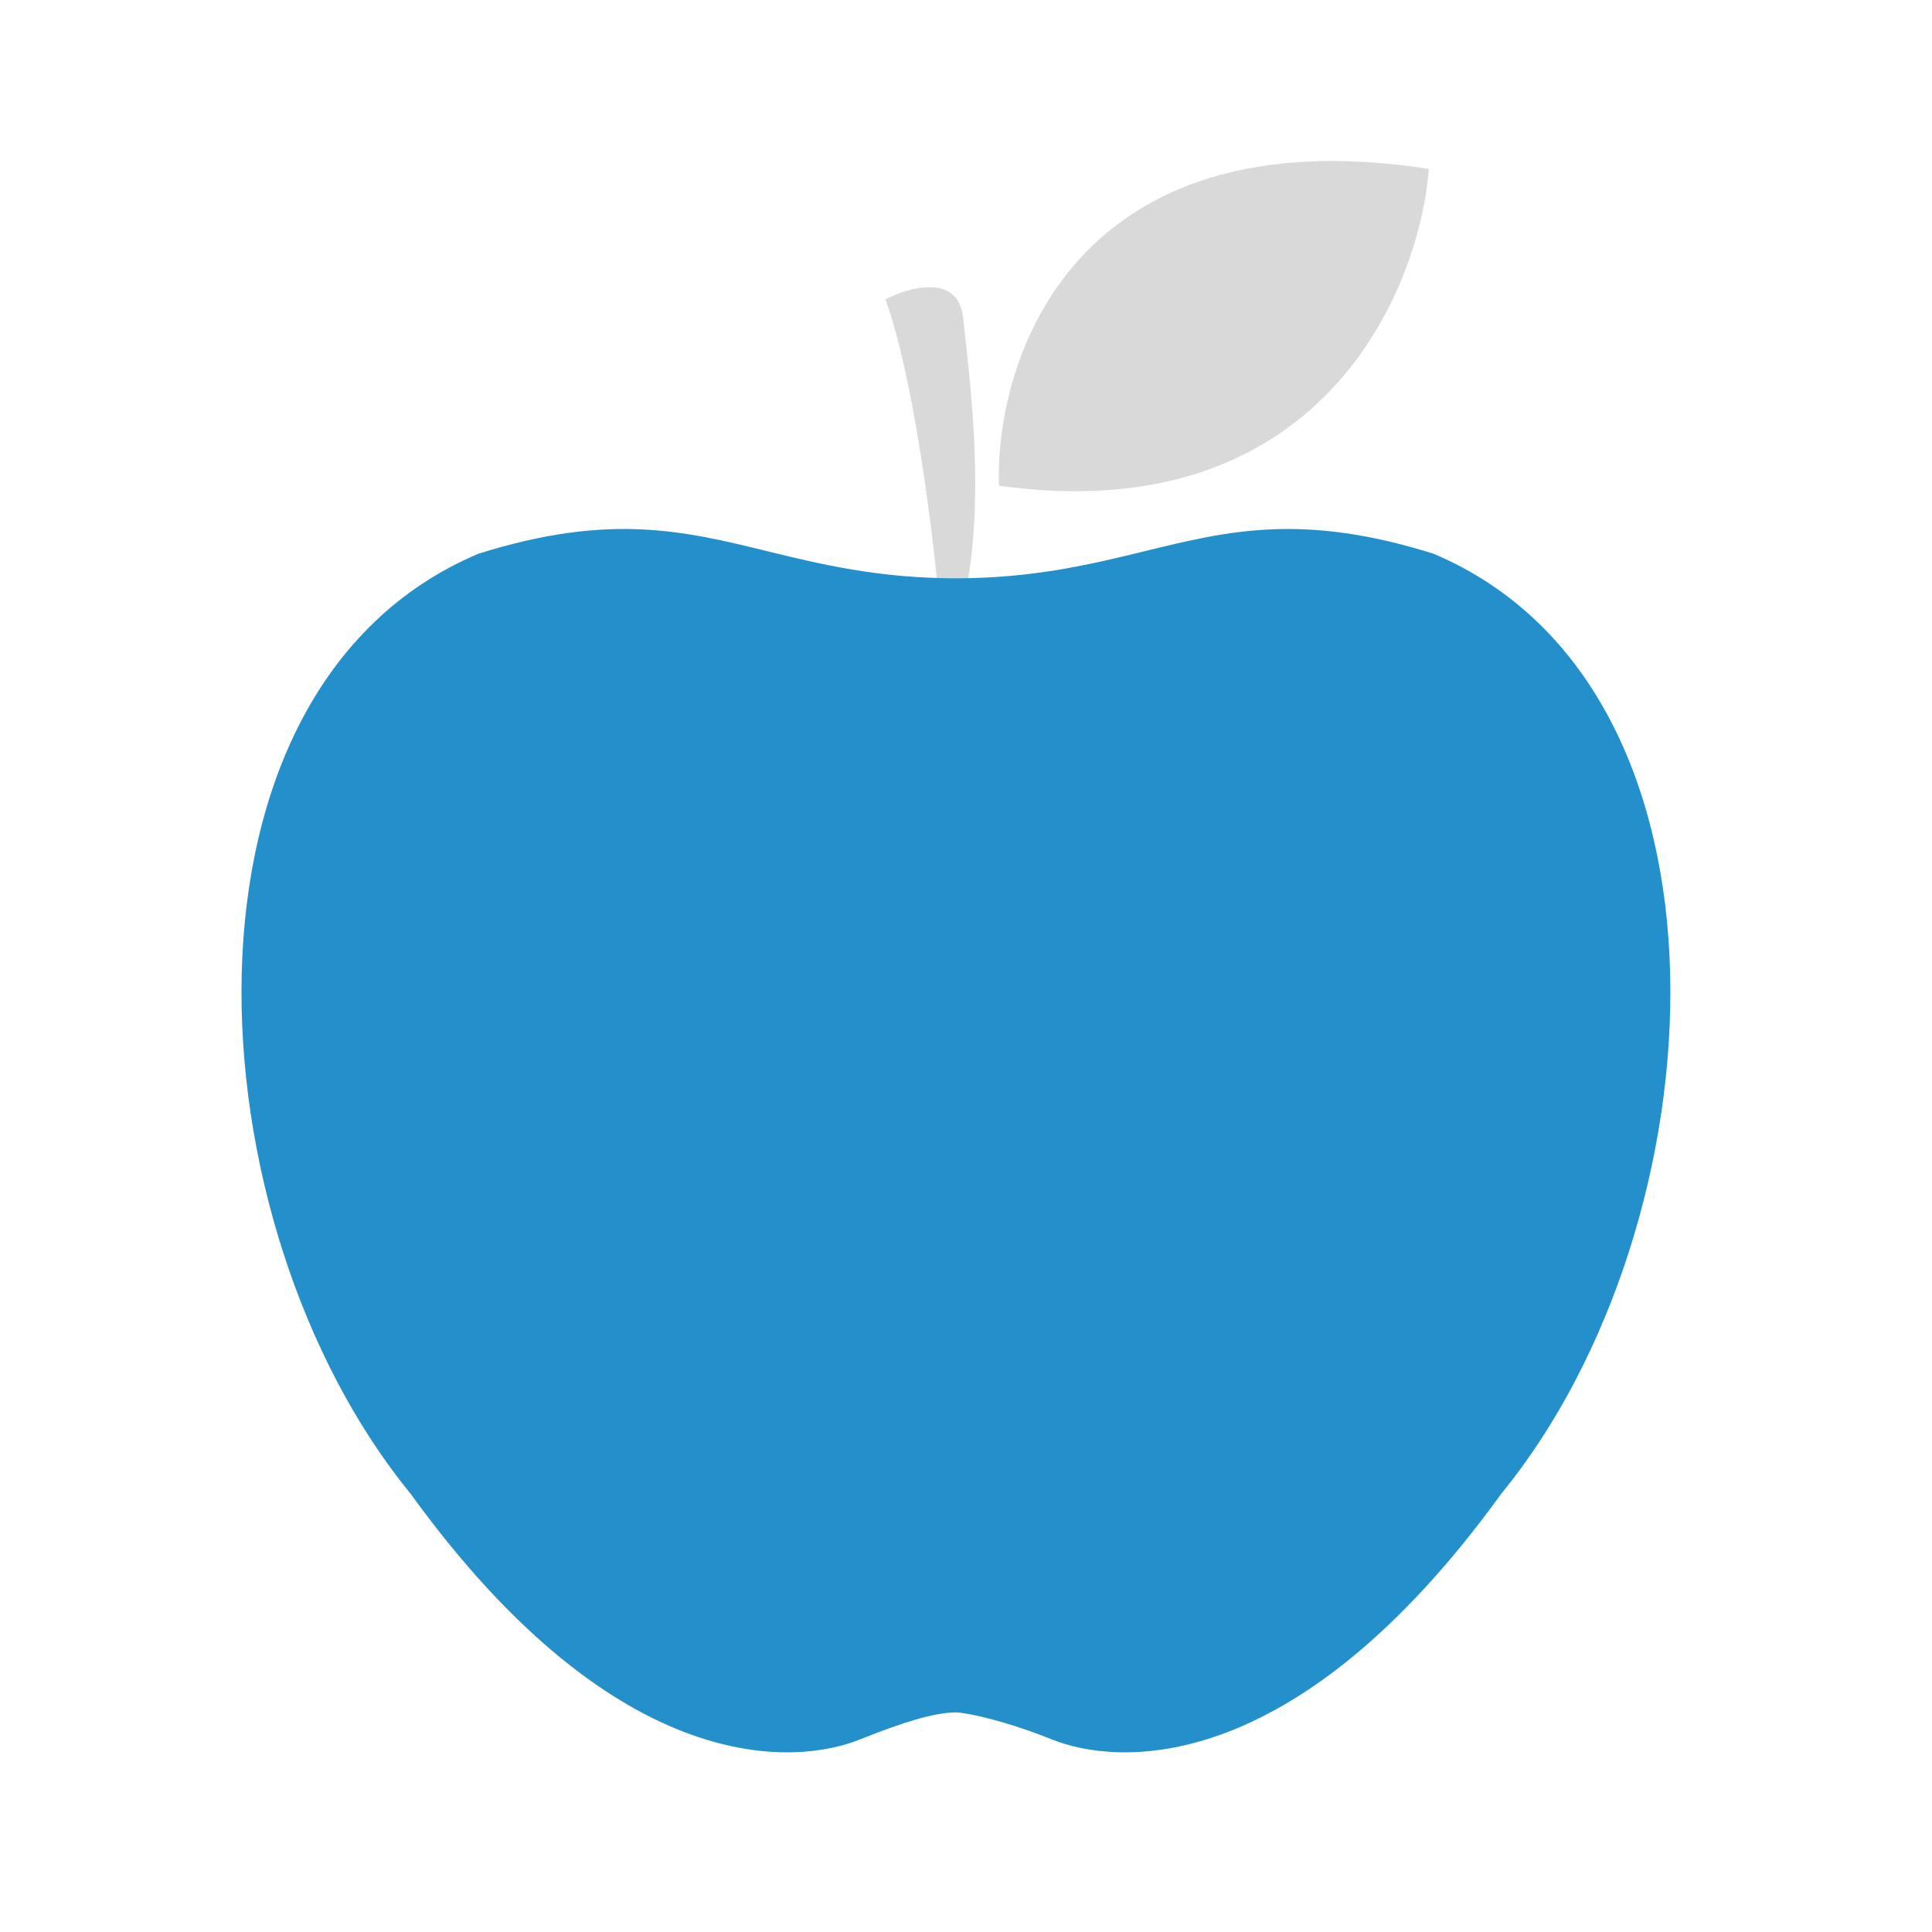
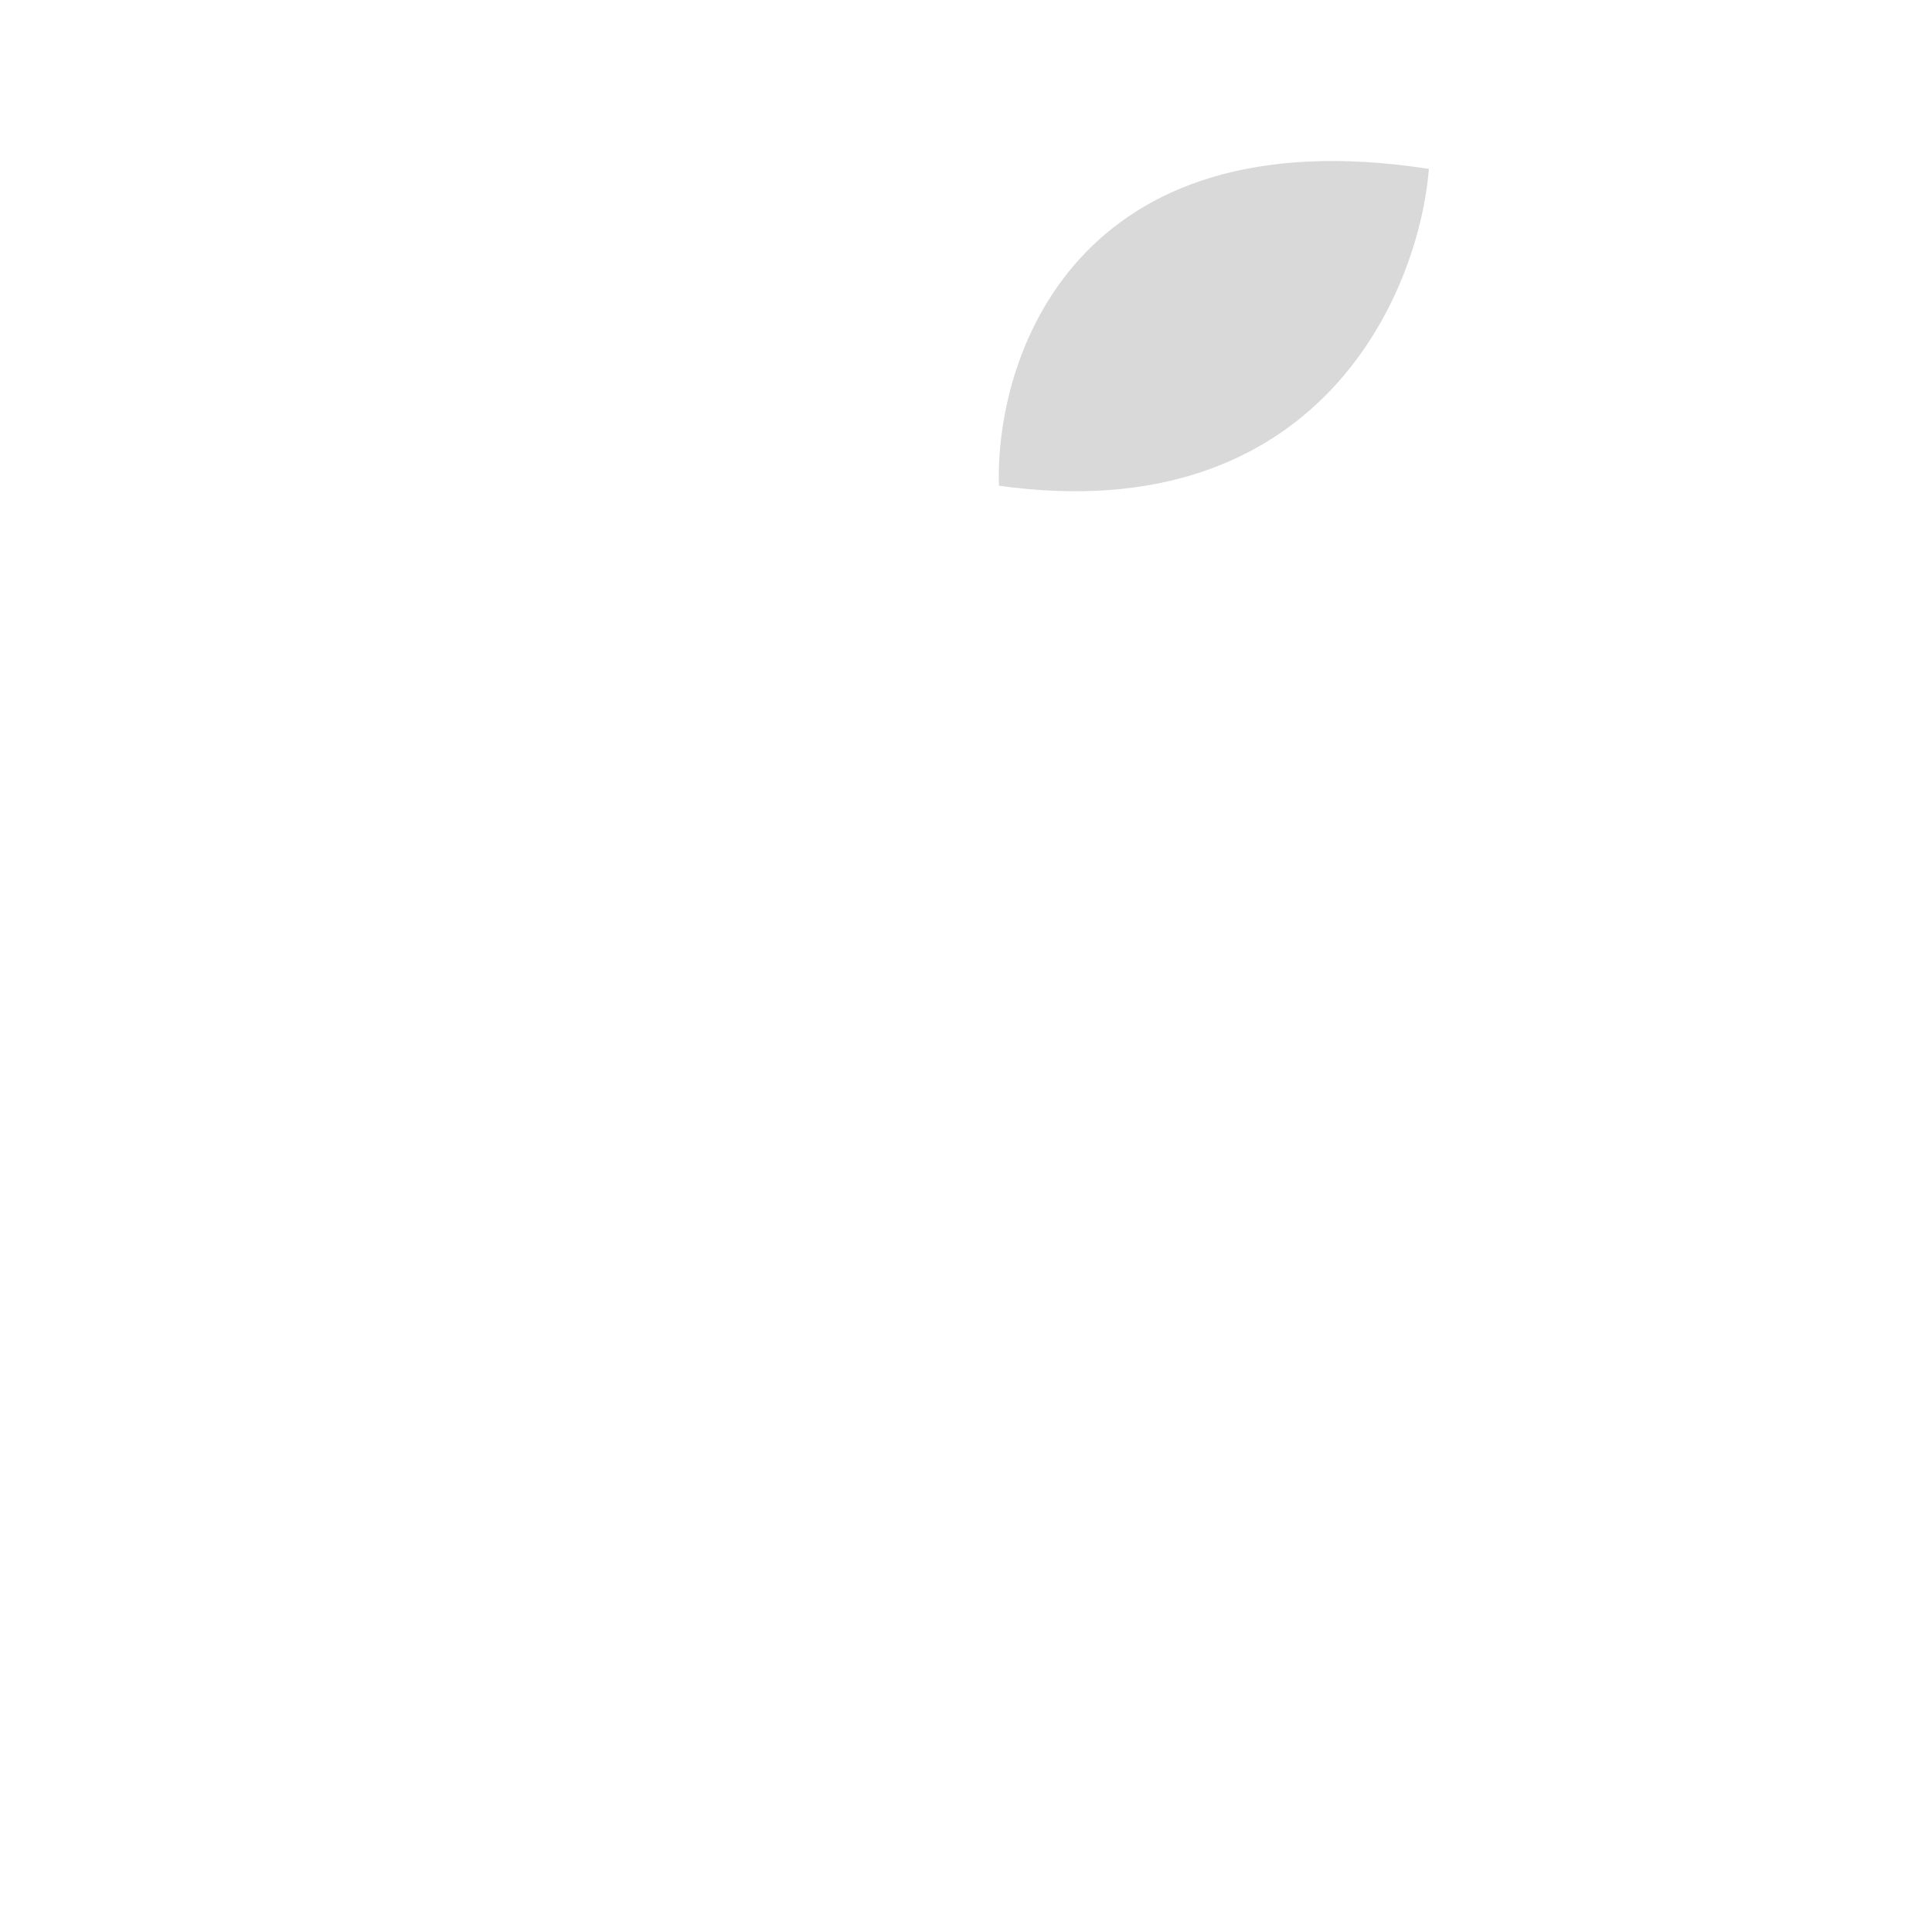
<svg xmlns="http://www.w3.org/2000/svg" width="96" height="96" viewBox="0 0 96 96" fill="none">
-   <path d="M44 14.874C45.424 18.825 46.374 26.604 46.67 30H47.857C49.044 25.061 48.154 18.578 47.857 15.8C47.62 13.578 45.187 14.257 44 14.874Z" fill="#D9D9D9" />
  <path d="M49.637 24.135C49.44 17.755 53.435 5.675 71 8.392C70.505 14.566 65.541 26.358 49.637 24.135Z" fill="#D9D9D9" />
-   <path fill-rule="evenodd" clip-rule="evenodd" d="M47.5 28.737C43.602 28.727 40.757 28.032 38.107 27.385C33.951 26.369 30.274 25.471 23.767 27.516C7.89 34.233 9.416 60.797 20.408 74.231C30.789 88.581 39.644 87.665 42.697 86.444C45.059 85.499 46.447 85.11 47.478 85.085C48.105 85.11 49.941 85.499 52.303 86.444C55.356 87.665 64.211 88.581 74.592 74.231C85.584 60.797 87.11 34.233 71.233 27.516C64.726 25.471 61.049 26.369 56.893 27.385C54.243 28.032 51.398 28.727 47.5 28.737Z" fill="#2390CC" />
</svg>